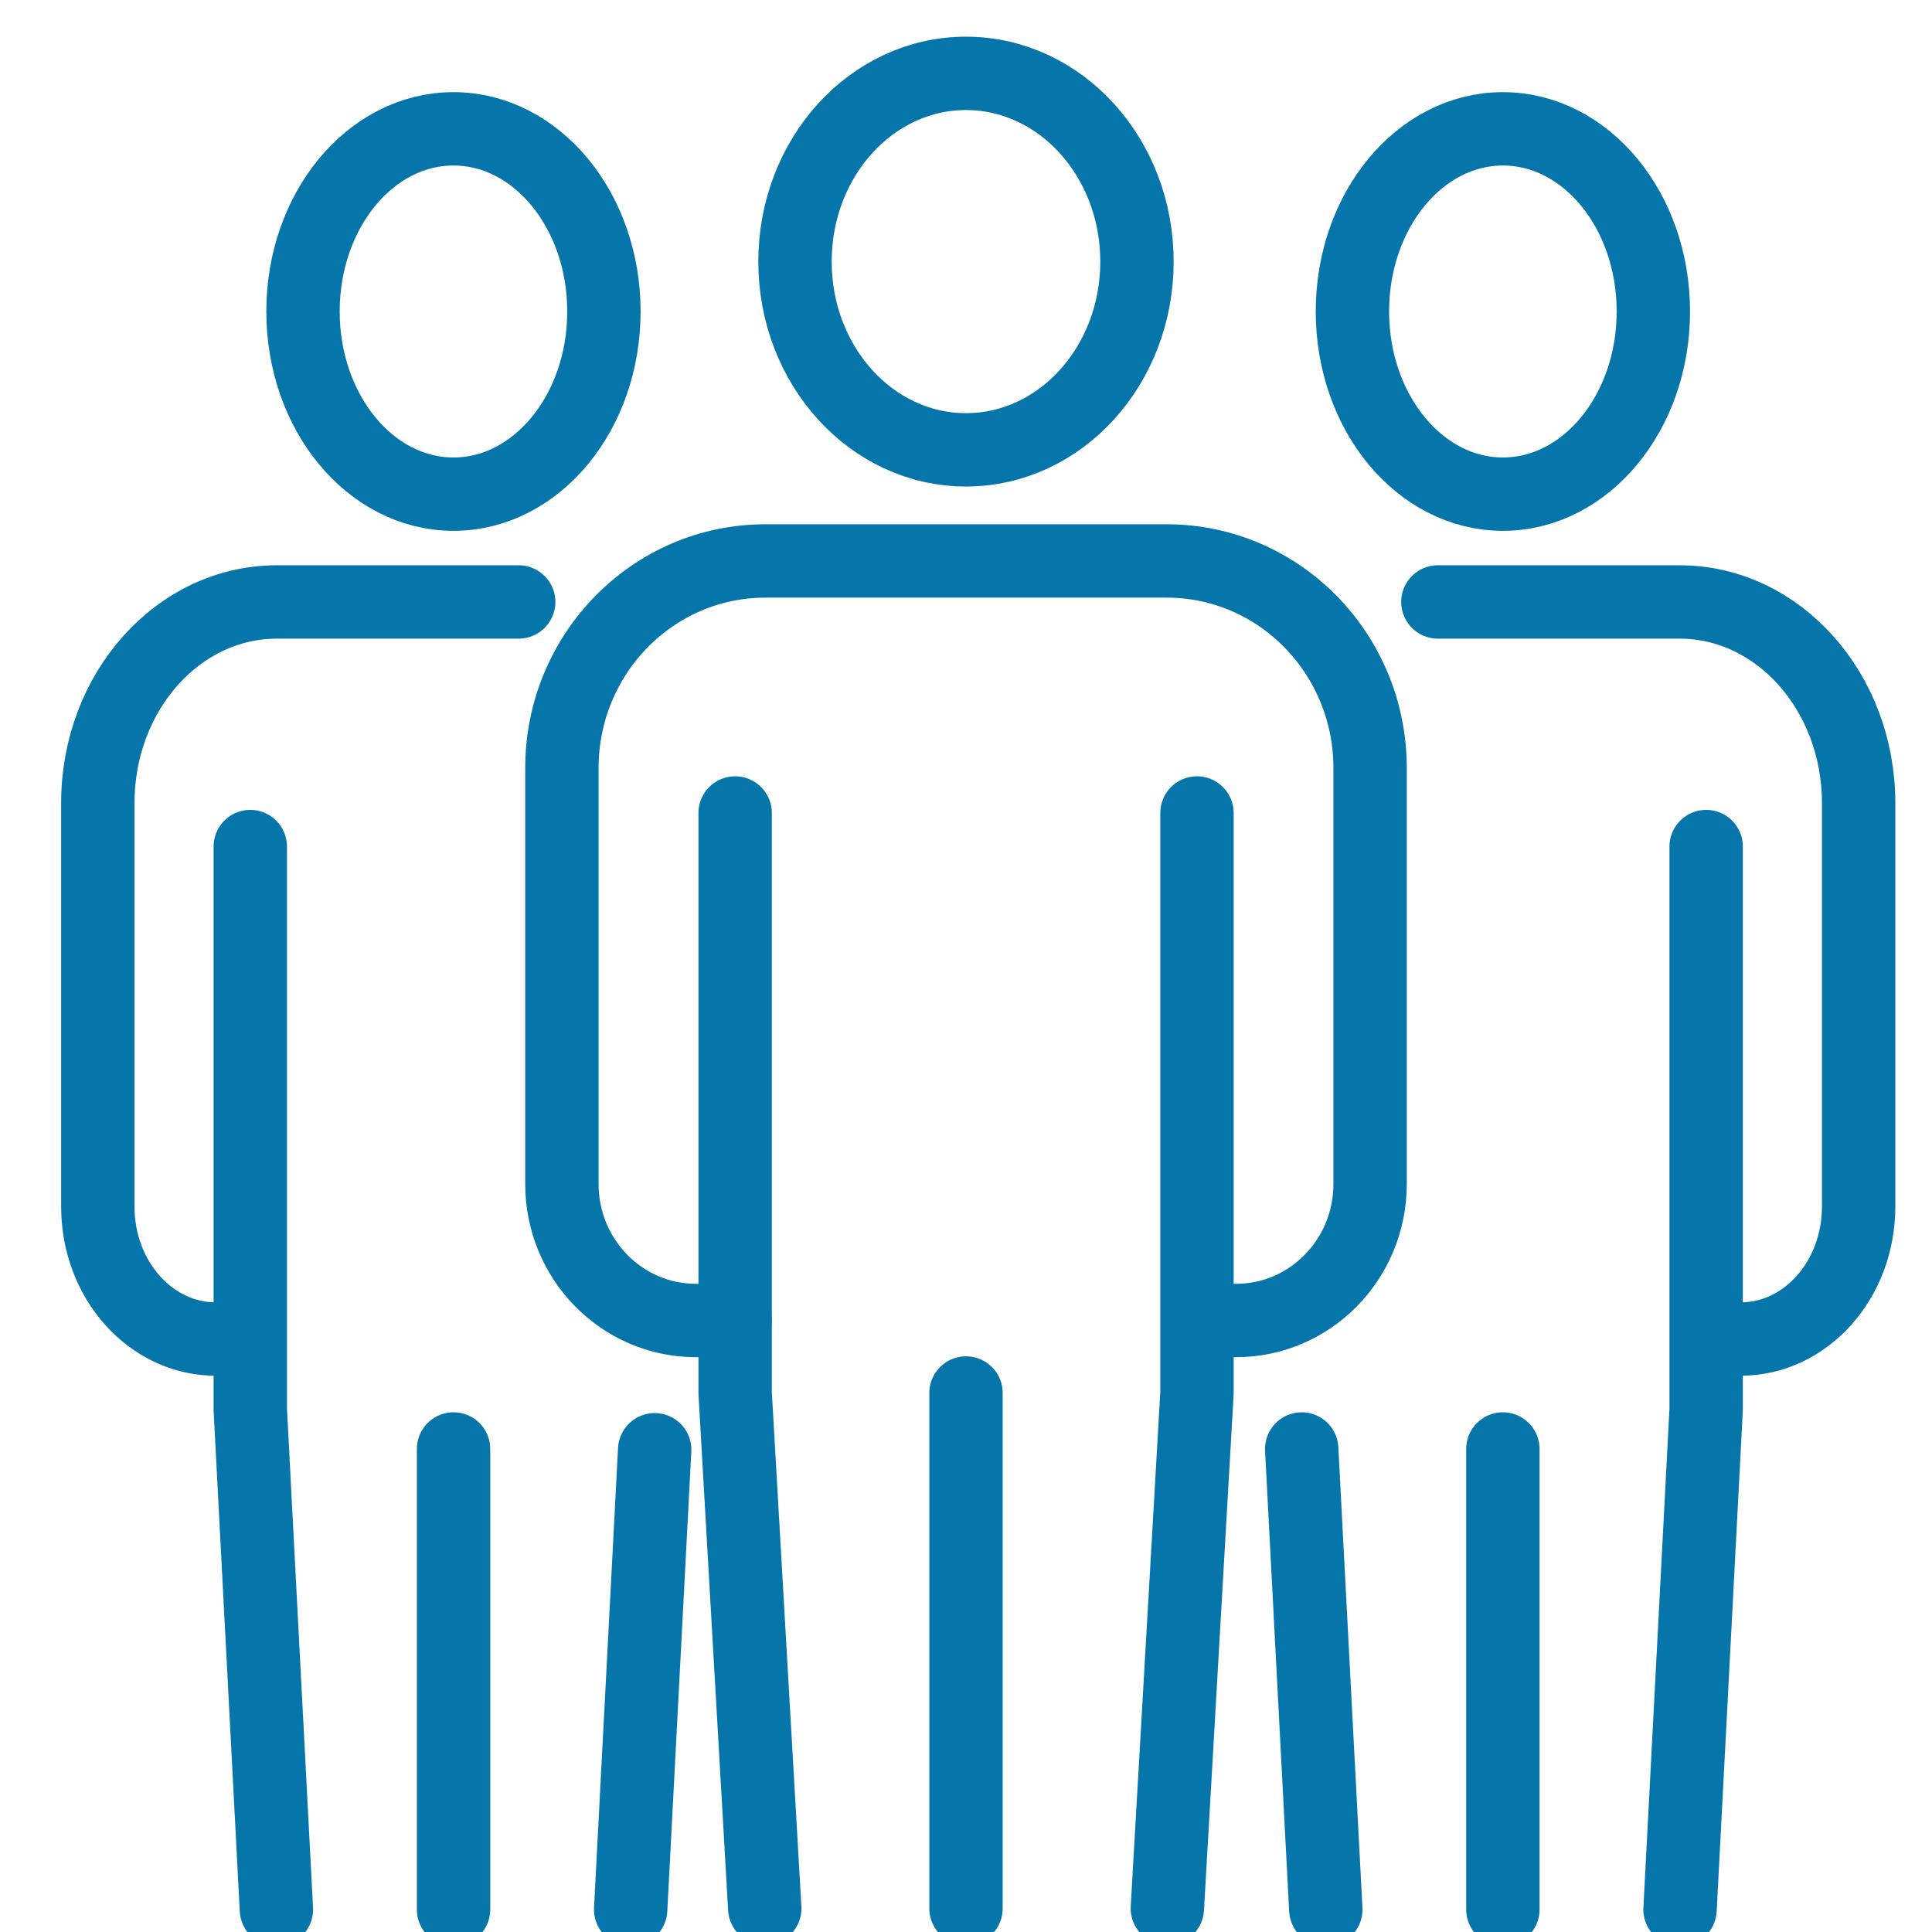
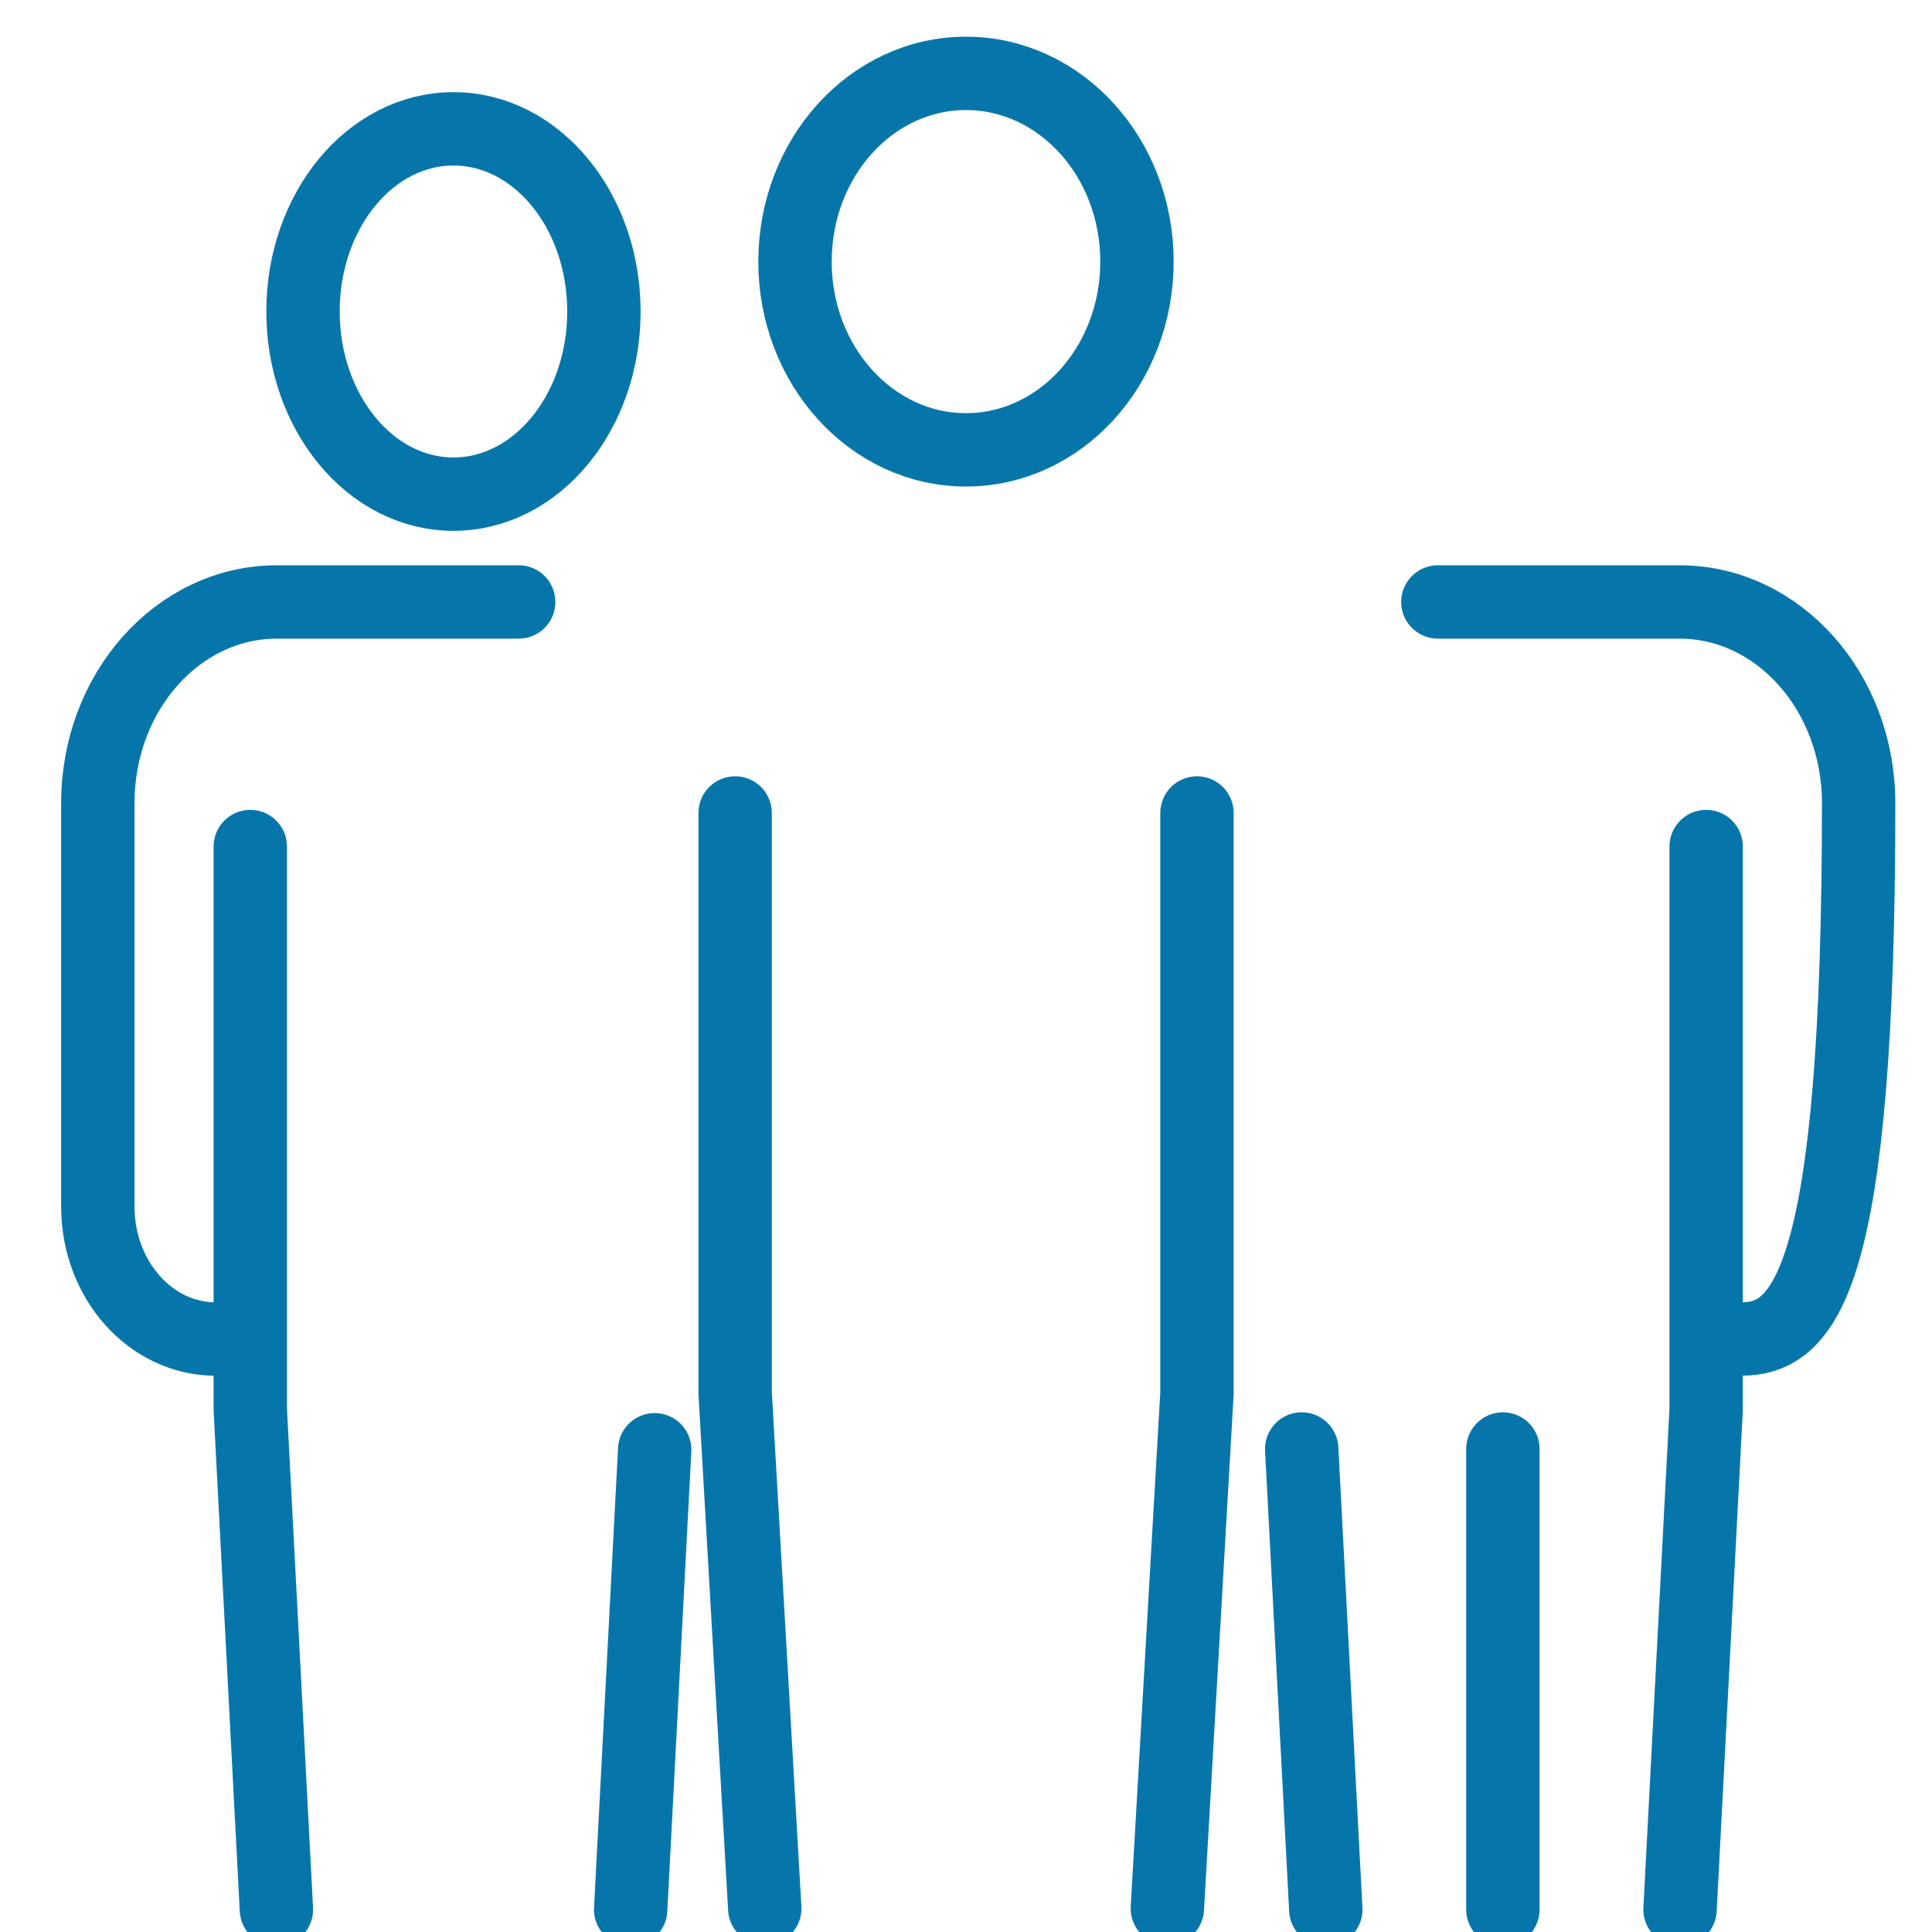
<svg xmlns="http://www.w3.org/2000/svg" width="79" height="79" viewBox="0 0 79 79" fill="none">
  <g clip-path="url(#clip0_1963_14745)">
    <path d="M32.508 10.697C32.508 14.946 35.637 18.394 39.499 18.394C43.361 18.394 46.491 14.95 46.491 10.697C46.491 6.444 43.361 3 39.499 3C35.637 3 32.508 6.444 32.508 10.697Z" stroke="#0676AA" stroke-width="3" stroke-linecap="round" stroke-linejoin="round" />
-     <path d="M30.059 53.995H28.453C25.429 53.995 22.976 51.495 22.976 48.413V31.409C22.976 26.731 26.702 22.938 31.293 22.938H47.707C52.302 22.938 56.024 26.731 56.024 31.409V48.413C56.024 51.495 53.571 53.995 50.547 53.995H49.024" stroke="#0676AA" stroke-width="3" stroke-linecap="round" stroke-linejoin="round" />
    <path d="M30.06 33.243V56.96L31.271 78.035" stroke="#0676AA" stroke-width="3" stroke-linecap="round" stroke-linejoin="round" />
    <path d="M48.945 33.243V56.96L47.733 78.035" stroke="#0676AA" stroke-width="3" stroke-linecap="round" stroke-linejoin="round" />
-     <path d="M39.5 56.96V78.035" stroke="#0676AA" stroke-width="3" stroke-linecap="round" stroke-linejoin="round" />
    <path d="M12.39 12.737C12.39 16.86 15.143 20.206 18.542 20.206C21.941 20.206 24.694 16.865 24.694 12.737C24.694 8.609 21.941 5.268 18.542 5.268C15.143 5.268 12.39 8.609 12.39 12.737Z" stroke="#0676AA" stroke-width="3" stroke-linecap="round" stroke-linejoin="round" />
    <path d="M9.854 54.754H8.823C6.16 54.754 4 52.331 4 49.339V32.837C4 28.296 7.277 24.614 11.322 24.614H21.209" stroke="#0676AA" stroke-width="3" stroke-linecap="round" stroke-linejoin="round" />
    <path d="M10.234 34.616V57.631L11.302 78.081" stroke="#0676AA" stroke-width="3" stroke-linecap="round" stroke-linejoin="round" />
    <path d="M26.77 59.281L25.788 78.081" stroke="#0676AA" stroke-width="3" stroke-linecap="round" stroke-linejoin="round" />
-     <path d="M18.546 59.249V78.081" stroke="#0676AA" stroke-width="3" stroke-linecap="round" stroke-linejoin="round" />
-     <path d="M55.301 12.737C55.301 16.86 58.054 20.206 61.453 20.206C64.853 20.206 67.606 16.865 67.606 12.737C67.606 8.609 64.853 5.268 61.453 5.268C58.054 5.268 55.301 8.609 55.301 12.737Z" stroke="#0676AA" stroke-width="3" stroke-linecap="round" stroke-linejoin="round" />
-     <path d="M58.795 24.614H68.678C72.72 24.614 76 28.296 76 32.837V49.339C76 52.331 73.84 54.754 71.177 54.754H69.84" stroke="#0676AA" stroke-width="3" stroke-linecap="round" stroke-linejoin="round" />
+     <path d="M58.795 24.614H68.678C72.72 24.614 76 28.296 76 32.837C76 52.331 73.84 54.754 71.177 54.754H69.84" stroke="#0676AA" stroke-width="3" stroke-linecap="round" stroke-linejoin="round" />
    <path d="M54.212 78.081L53.227 59.249" stroke="#0676AA" stroke-width="3" stroke-linecap="round" stroke-linejoin="round" />
    <path d="M69.765 34.616V57.631L68.697 78.081" stroke="#0676AA" stroke-width="3" stroke-linecap="round" stroke-linejoin="round" />
    <path d="M61.453 59.249V78.081" stroke="#0676AA" stroke-width="3" stroke-linecap="round" stroke-linejoin="round" />
  </g>
  <defs>
    <clipPath id="clip0_1963_14745">
      <rect width="79" height="79" fill="white" />
    </clipPath>
  </defs>
</svg>